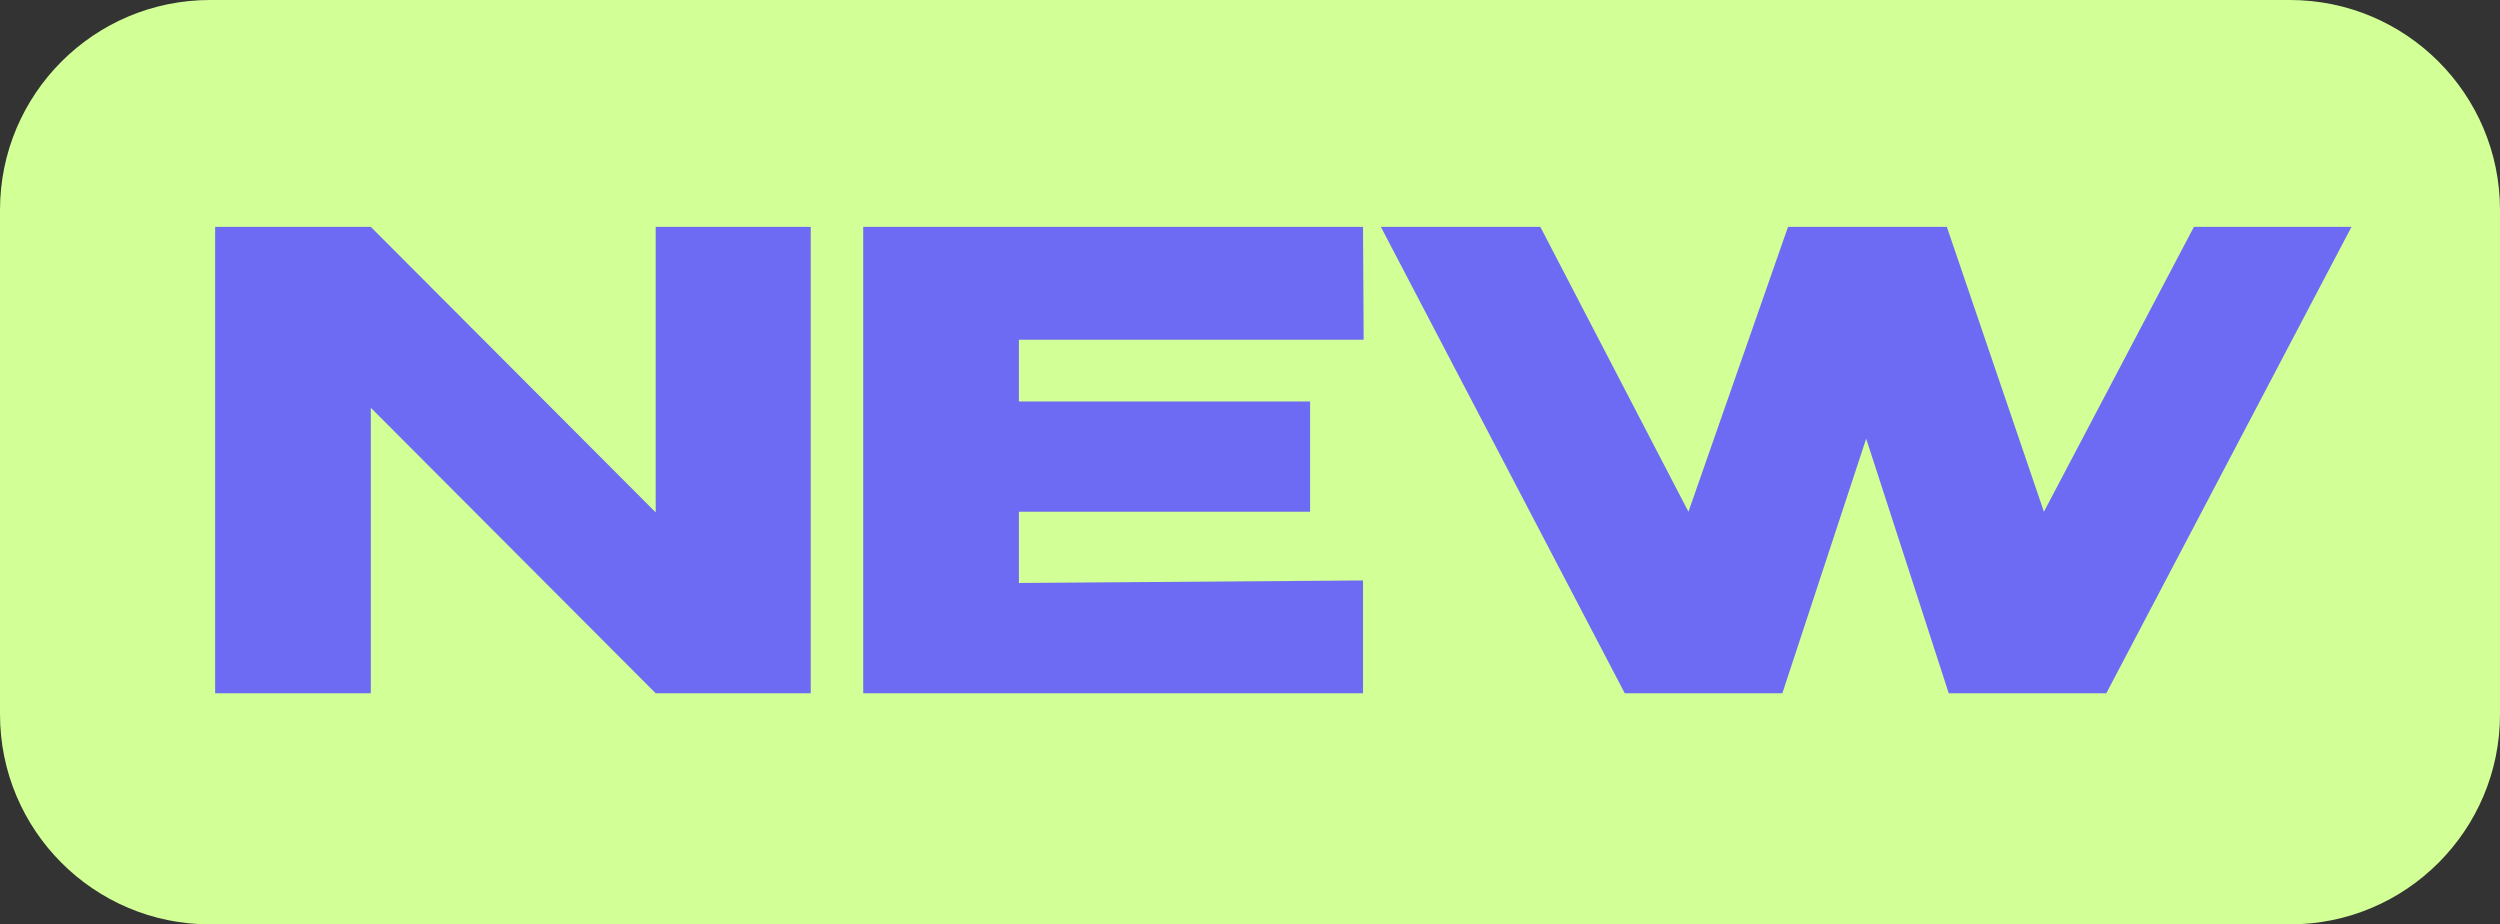
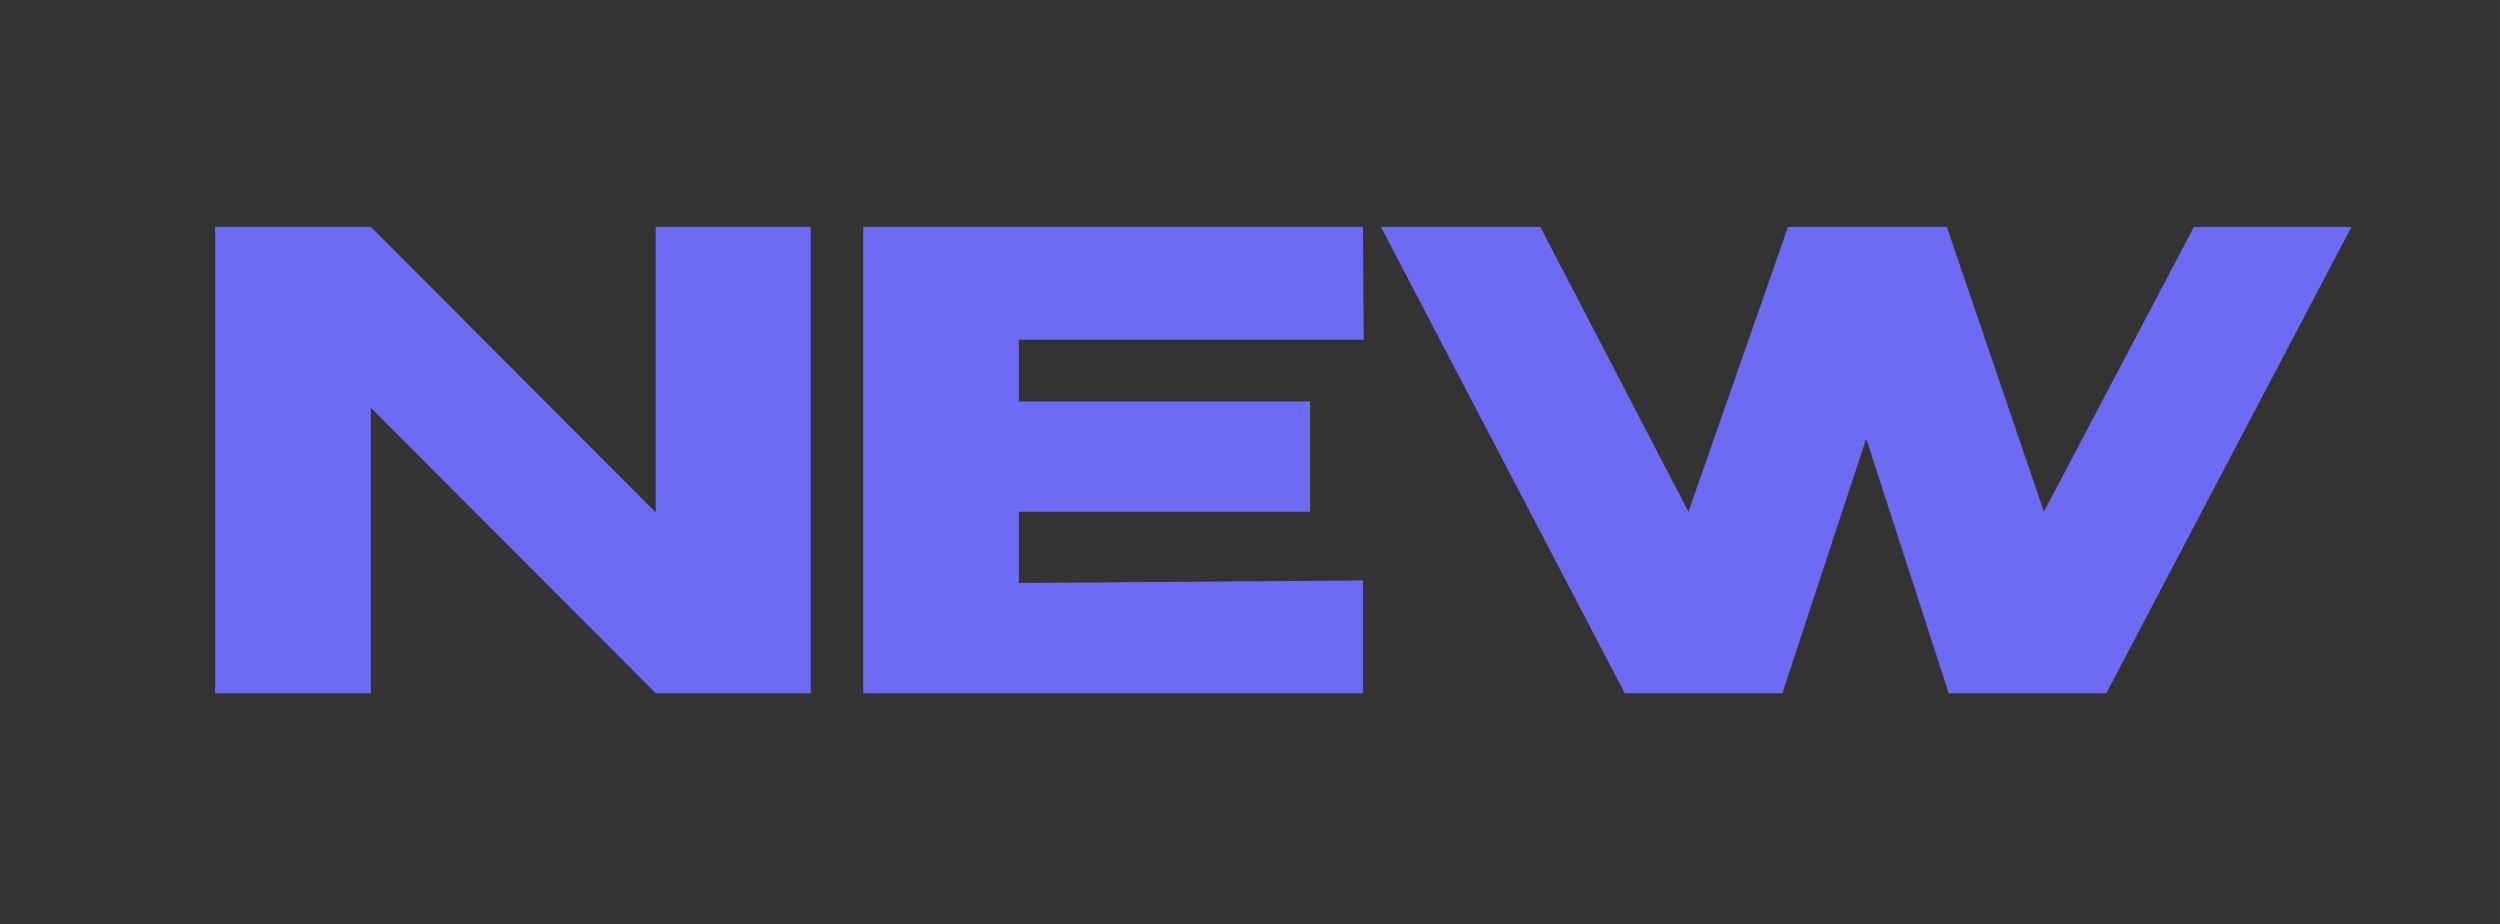
<svg xmlns="http://www.w3.org/2000/svg" width="119" height="44" viewBox="0 0 119 44" fill="none">
  <rect x="0" y="0" width="119" height="44" fill="#333333" stroke="none" />
-   <path d="M119 34C119 39.523 114.523 44 109 44H10C4.477 44 0 39.523 0 34V10C0 4.477 4.477 0 10 0H109C114.523 0 119 4.477 119 10V34Z" fill="#D2FF96" />
  <path d="M17.651 33H10.241V10.8L17.651 33ZM38.591 33H31.211H38.591ZM31.211 24.39V10.8H38.591V33H31.211L17.651 19.41V33H10.241V10.8H17.651L31.211 24.39ZM62.36 24.36H48.5V27.75L64.88 27.63V33H41.09V10.8H64.88L64.91 16.17H48.5V19.11H62.36V24.36ZM97.29 24.36L104.43 10.8H111.93L100.26 33H92.76L88.83 20.88L84.84 33H77.34L65.73 10.8H73.32L80.37 24.36L85.11 10.8H92.67L97.29 24.36Z" fill="#6D6AF3" />
</svg>